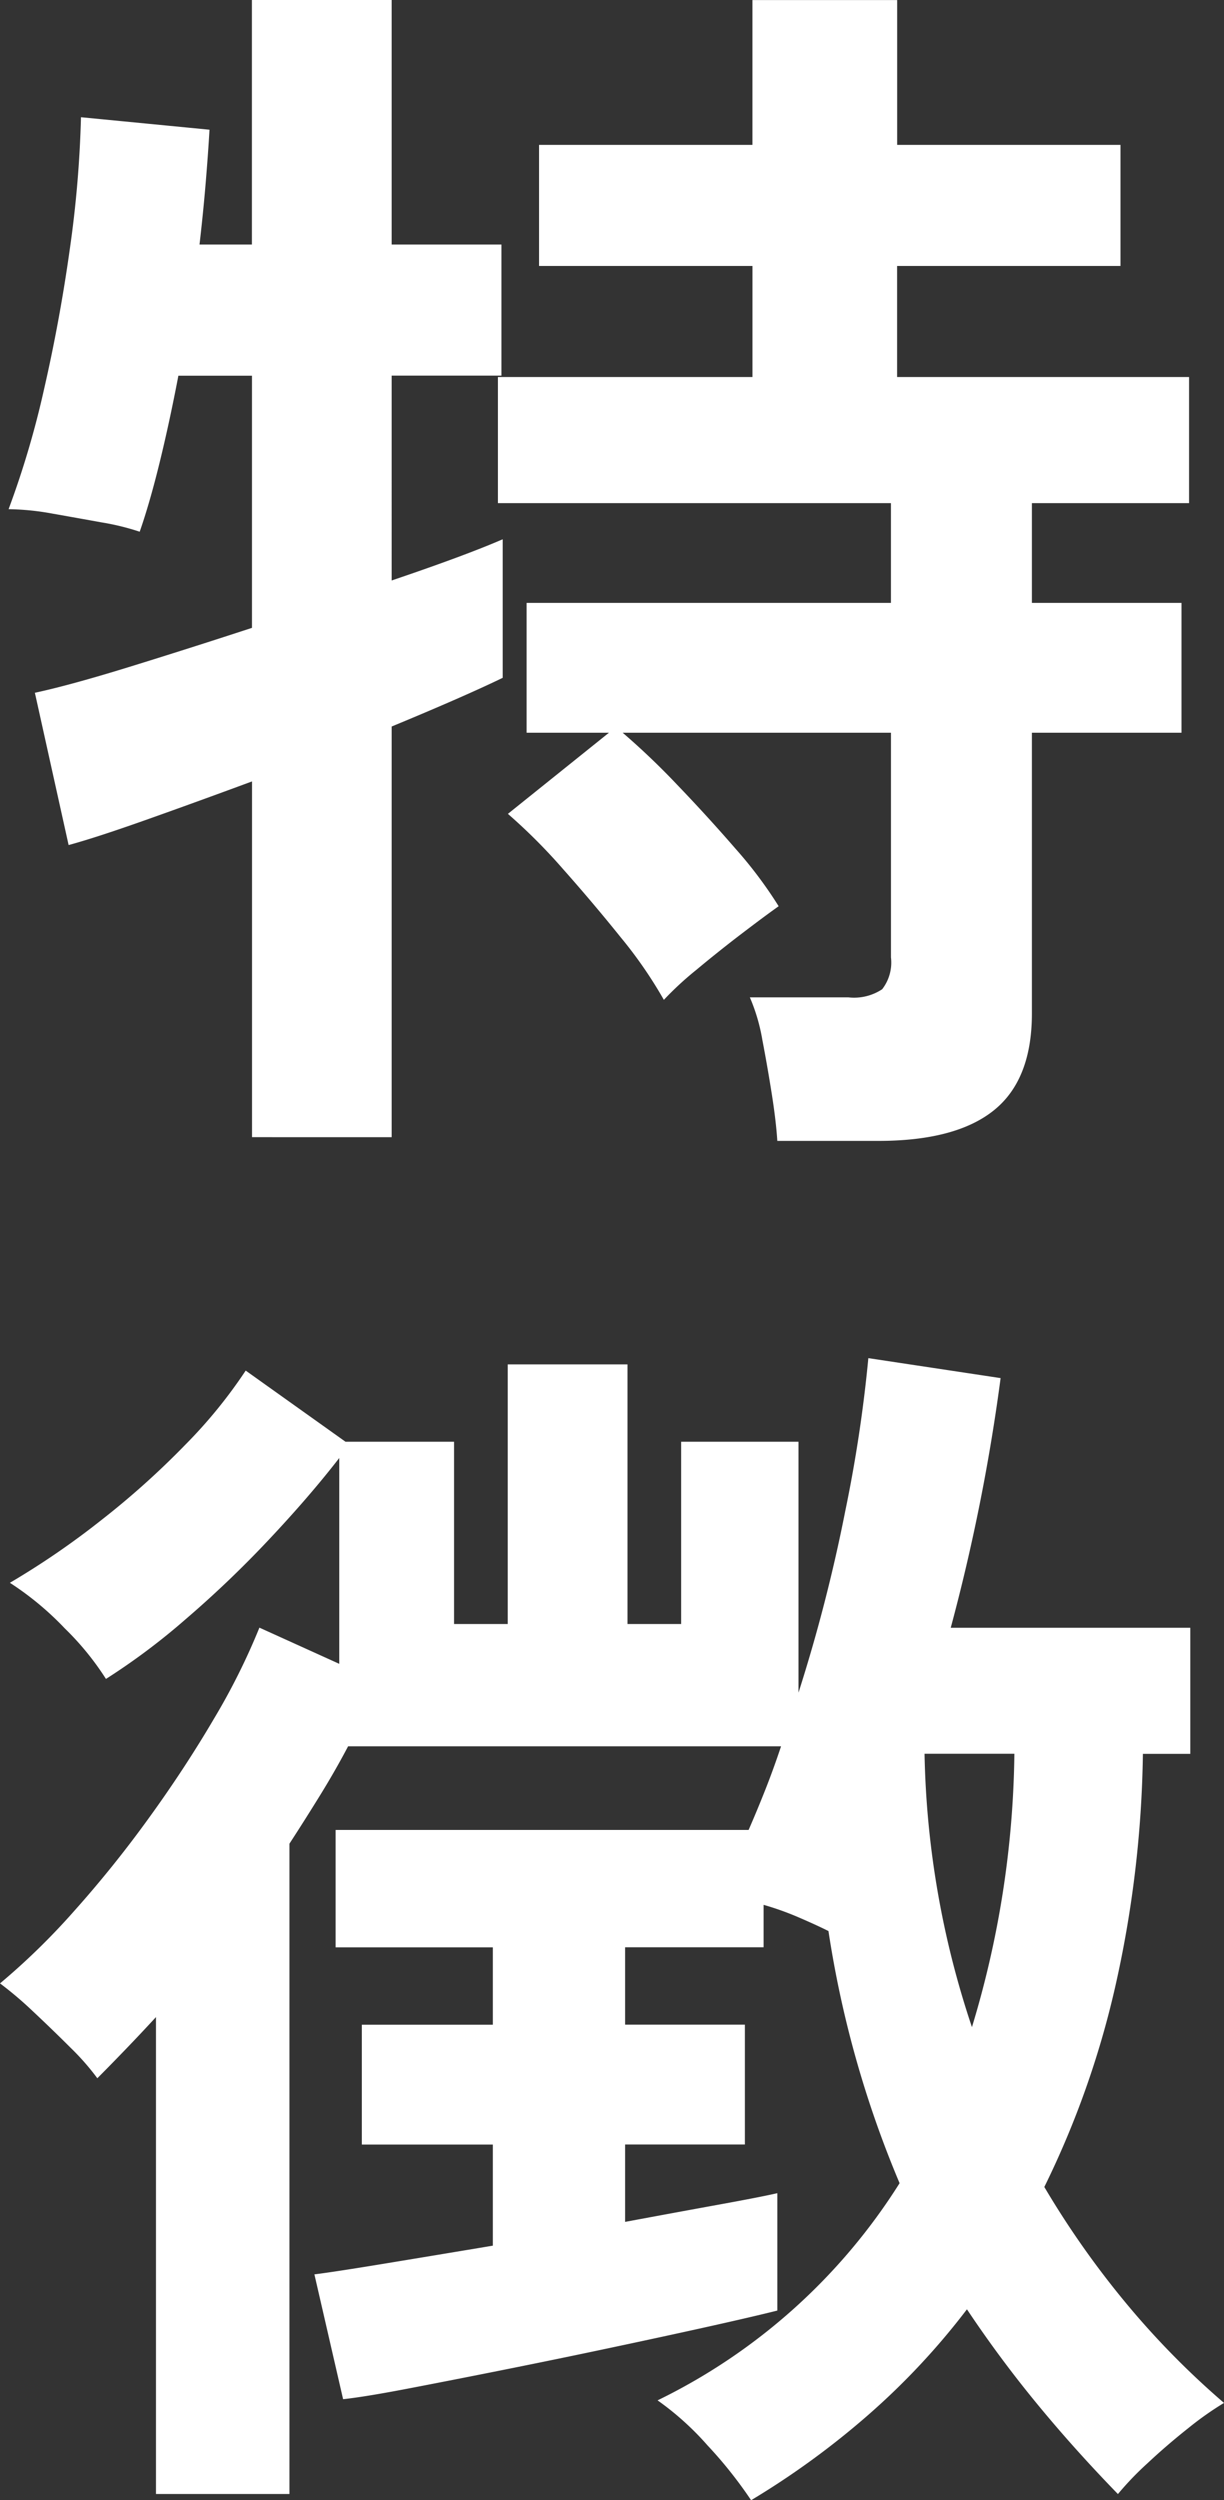
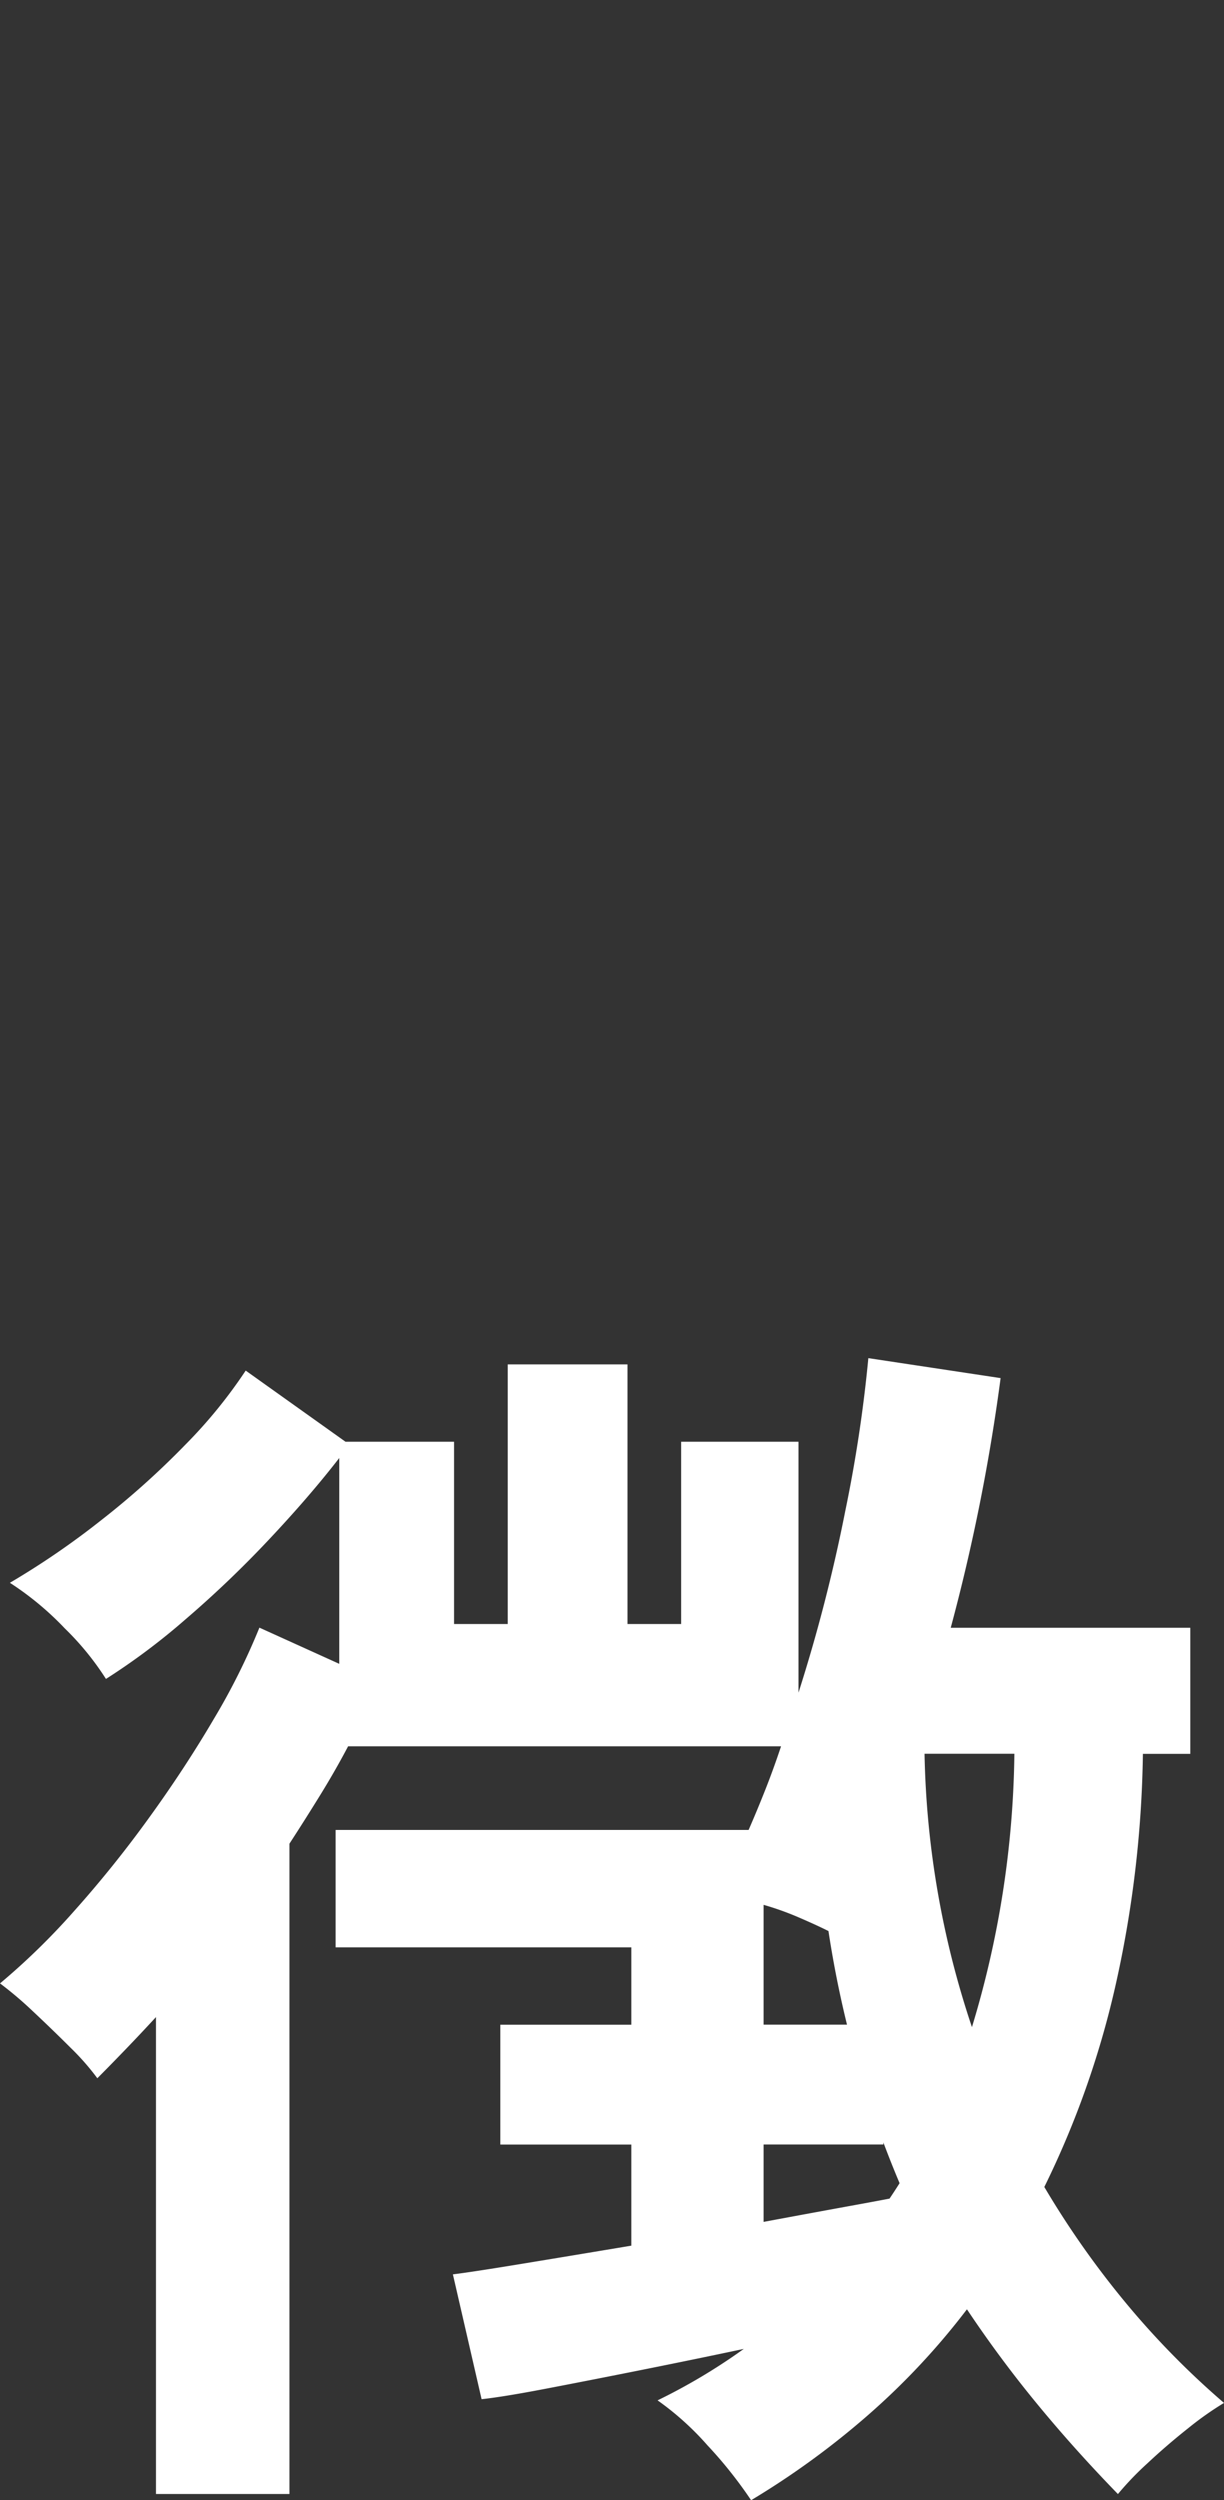
<svg xmlns="http://www.w3.org/2000/svg" width="83.448" height="170.382" viewBox="0 0 83.448 170.382">
  <rect x="0" y="0" width="83.448" height="170.382" fill="#333333" stroke="none" />
  <g id="Group_473" data-name="Group 473" transform="translate(-4672.349 -6109.542)">
    <g id="Group_472" data-name="Group 472">
-       <path id="Path_960" data-name="Path 960" d="M4689.531,6187.036v-24.243q-3.913,1.447-7.272,2.637t-5.232,1.7l-2.3-10.378q2.38-.51,6.38-1.744t8.421-2.679v-17.183h-5.018q-.6,3.147-1.277,5.912t-1.36,4.72a16.761,16.761,0,0,0-2.6-.637q-1.659-.3-3.36-.6a17.739,17.739,0,0,0-2.978-.3,62.245,62.245,0,0,0,2.425-8.208q1.062-4.636,1.744-9.485a76.813,76.813,0,0,0,.766-9.017l8.762.851q-.087,1.531-.256,3.573t-.425,4.253h3.572v-16.673h9.528v16.673h7.485v8.932h-7.485V6149.1q5.017-1.7,7.57-2.808v9.442q-2.637,1.277-7.57,3.318v27.986Zm35.813.255q-.087-1.362-.383-3.232t-.639-3.659a12.627,12.627,0,0,0-.85-2.891h6.72a3.468,3.468,0,0,0,2.3-.553,2.967,2.967,0,0,0,.6-2.17v-15.311H4714.8a50.542,50.542,0,0,1,3.7,3.53q2.083,2.169,4,4.381a29.179,29.179,0,0,1,2.935,3.913q-.853.6-2.467,1.829t-3.148,2.51a21.659,21.659,0,0,0-2.211,2.041,29.924,29.924,0,0,0-2.935-4.253q-1.914-2.38-3.956-4.679a38.674,38.674,0,0,0-3.742-3.743l6.889-5.529h-5.614v-8.847h24.839v-6.8h-26.795v-8.592h17.354v-7.57H4709.1v-8.251h14.547v-9.868h9.867v9.868h15.226v8.251H4733.51v7.57h19.905v8.592H4742.7v6.8H4752.9v8.847H4742.7v19.139q0,4.51-2.593,6.593t-7.87,2.084Z" fill="#fff" />
-       <path id="Path_961" data-name="Path 961" d="M4723.557,6279.924a29.5,29.5,0,0,0-2.977-3.742,19.593,19.593,0,0,0-3.4-3.063,40.345,40.345,0,0,0,16.5-14.8,71.7,71.7,0,0,1-4.849-17.182q-.85-.424-2.041-.936a19.781,19.781,0,0,0-2.382-.85v2.891h-9.442v5.275h8.166v8.166h-8.166v5.274q3.656-.68,6.465-1.191t3.913-.766v8q-1.7.426-4.764,1.107t-6.678,1.445q-3.616.767-7.23,1.489t-6.508,1.276q-2.892.555-4.423.723l-1.957-8.507q1.36-.169,4.722-.722t7.443-1.234v-6.89h-8.932v-8.166h8.932v-5.275H4695.23v-8h28.157q.594-1.359,1.148-2.764t1.064-2.935h-29.518q-.85,1.617-1.871,3.275t-2.127,3.361V6279.5h-9.1V6247q-1.02,1.107-2.042,2.169t-1.956,2a16.846,16.846,0,0,0-1.829-2.084q-1.233-1.231-2.551-2.467a25.529,25.529,0,0,0-2.254-1.914,47.029,47.029,0,0,0,5.018-4.891,78.281,78.281,0,0,0,5.1-6.337q2.466-3.4,4.466-6.805a45.2,45.2,0,0,0,3.1-6.21l5.444,2.467V6208.9q-2.041,2.635-4.806,5.571a73.032,73.032,0,0,1-5.7,5.444,45,45,0,0,1-5.4,4.041,19.2,19.2,0,0,0-2.808-3.445,20.492,20.492,0,0,0-3.742-3.106,54.858,54.858,0,0,0,6.209-4.253,56.31,56.31,0,0,0,5.742-5.146,33.376,33.376,0,0,0,4.126-5.062l6.805,4.849h7.4v12.42h3.658v-17.693h8.166v17.693h3.658v-12.42h8v17.1a111.592,111.592,0,0,0,3.189-12.377,96.316,96.316,0,0,0,1.574-10.421l9.017,1.361a132.434,132.434,0,0,1-3.4,17.013H4753.5v8.592h-3.232a76.467,76.467,0,0,1-1.914,15.992,61.934,61.934,0,0,1-4.807,13.525,61.1,61.1,0,0,0,5.529,7.868,56.661,56.661,0,0,0,6.721,6.848,21.857,21.857,0,0,0-2.467,1.744q-1.449,1.148-2.765,2.382a20.95,20.95,0,0,0-2,2.084q-2.979-3.063-5.529-6.167a79.885,79.885,0,0,1-4.764-6.423,48.8,48.8,0,0,1-6.72,7.189A55.59,55.59,0,0,1,4723.557,6279.924Zm15.056-32.239a66.479,66.479,0,0,0,2.893-18.629h-6.125A61.972,61.972,0,0,0,4738.613,6247.685Z" fill="#fff" />
+       <path id="Path_961" data-name="Path 961" d="M4723.557,6279.924a29.5,29.5,0,0,0-2.977-3.742,19.593,19.593,0,0,0-3.4-3.063,40.345,40.345,0,0,0,16.5-14.8,71.7,71.7,0,0,1-4.849-17.182q-.85-.424-2.041-.936a19.781,19.781,0,0,0-2.382-.85v2.891v5.275h8.166v8.166h-8.166v5.274q3.656-.68,6.465-1.191t3.913-.766v8q-1.7.426-4.764,1.107t-6.678,1.445q-3.616.767-7.23,1.489t-6.508,1.276q-2.892.555-4.423.723l-1.957-8.507q1.36-.169,4.722-.722t7.443-1.234v-6.89h-8.932v-8.166h8.932v-5.275H4695.23v-8h28.157q.594-1.359,1.148-2.764t1.064-2.935h-29.518q-.85,1.617-1.871,3.275t-2.127,3.361V6279.5h-9.1V6247q-1.02,1.107-2.042,2.169t-1.956,2a16.846,16.846,0,0,0-1.829-2.084q-1.233-1.231-2.551-2.467a25.529,25.529,0,0,0-2.254-1.914,47.029,47.029,0,0,0,5.018-4.891,78.281,78.281,0,0,0,5.1-6.337q2.466-3.4,4.466-6.805a45.2,45.2,0,0,0,3.1-6.21l5.444,2.467V6208.9q-2.041,2.635-4.806,5.571a73.032,73.032,0,0,1-5.7,5.444,45,45,0,0,1-5.4,4.041,19.2,19.2,0,0,0-2.808-3.445,20.492,20.492,0,0,0-3.742-3.106,54.858,54.858,0,0,0,6.209-4.253,56.31,56.31,0,0,0,5.742-5.146,33.376,33.376,0,0,0,4.126-5.062l6.805,4.849h7.4v12.42h3.658v-17.693h8.166v17.693h3.658v-12.42h8v17.1a111.592,111.592,0,0,0,3.189-12.377,96.316,96.316,0,0,0,1.574-10.421l9.017,1.361a132.434,132.434,0,0,1-3.4,17.013H4753.5v8.592h-3.232a76.467,76.467,0,0,1-1.914,15.992,61.934,61.934,0,0,1-4.807,13.525,61.1,61.1,0,0,0,5.529,7.868,56.661,56.661,0,0,0,6.721,6.848,21.857,21.857,0,0,0-2.467,1.744q-1.449,1.148-2.765,2.382a20.95,20.95,0,0,0-2,2.084q-2.979-3.063-5.529-6.167a79.885,79.885,0,0,1-4.764-6.423,48.8,48.8,0,0,1-6.72,7.189A55.59,55.59,0,0,1,4723.557,6279.924Zm15.056-32.239a66.479,66.479,0,0,0,2.893-18.629h-6.125A61.972,61.972,0,0,0,4738.613,6247.685Z" fill="#fff" />
    </g>
  </g>
</svg>